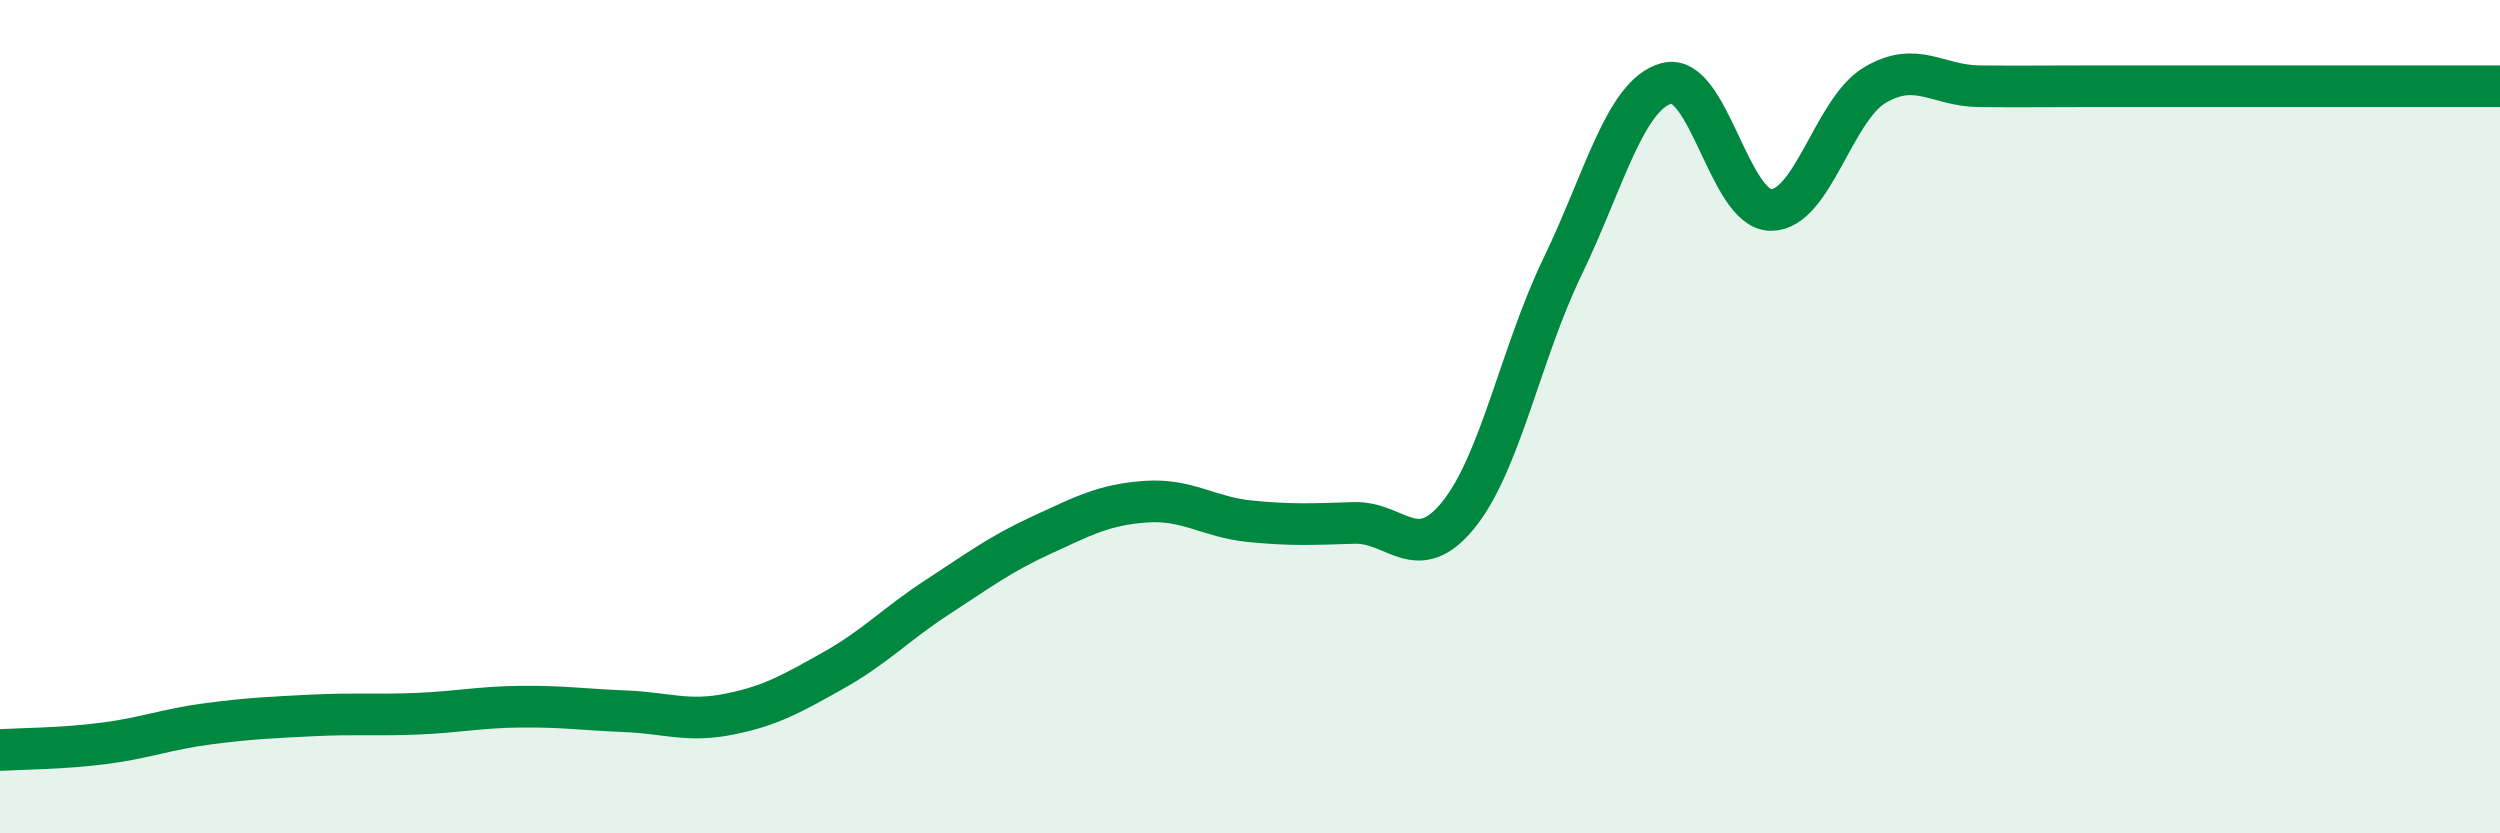
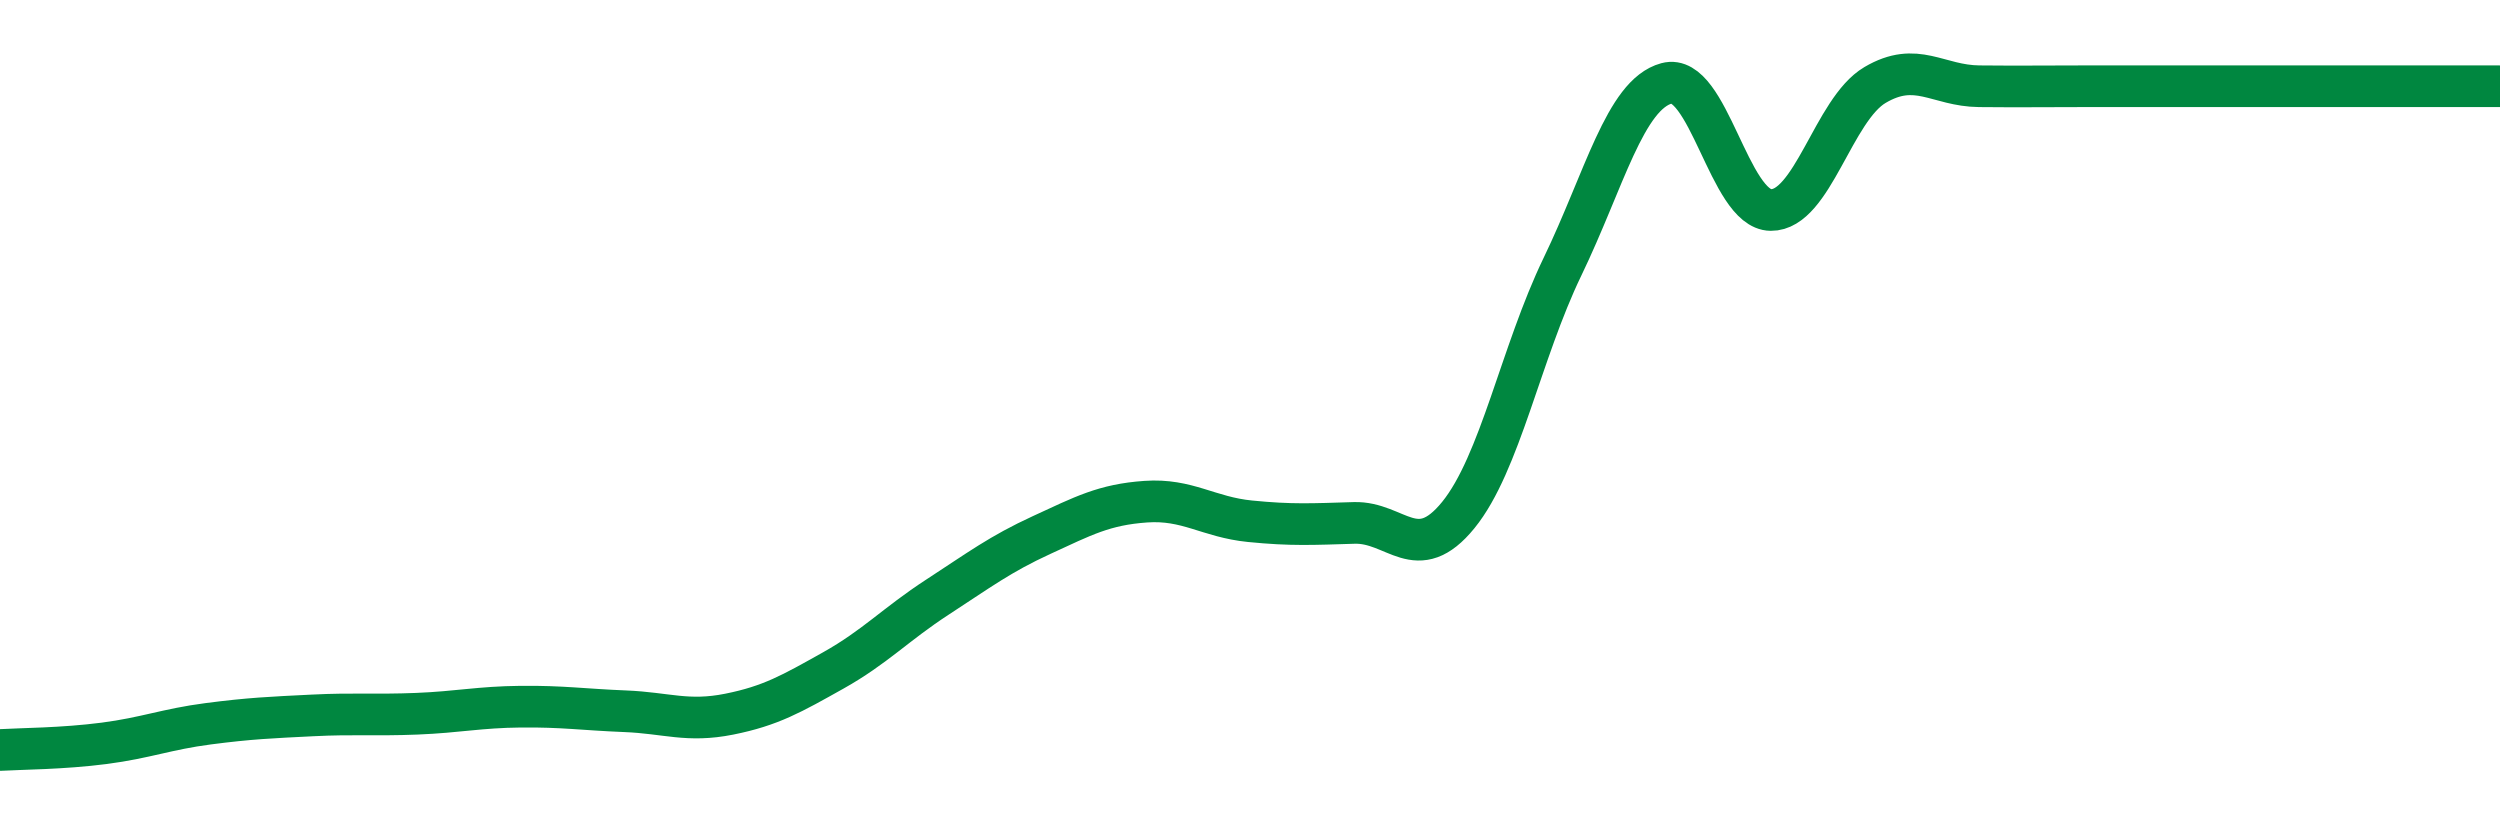
<svg xmlns="http://www.w3.org/2000/svg" width="60" height="20" viewBox="0 0 60 20">
-   <path d="M 0,18 C 0.5,17.97 1.5,17.97 2.5,17.84 C 3.5,17.71 4,17.5 5,17.37 C 6,17.24 6.5,17.22 7.5,17.17 C 8.5,17.12 9,17.17 10,17.13 C 11,17.09 11.5,16.97 12.5,16.96 C 13.5,16.95 14,17.03 15,17.07 C 16,17.11 16.5,17.34 17.5,17.14 C 18.5,16.94 19,16.65 20,16.09 C 21,15.53 21.5,14.98 22.5,14.33 C 23.5,13.68 24,13.3 25,12.84 C 26,12.38 26.5,12.11 27.5,12.04 C 28.5,11.97 29,12.41 30,12.51 C 31,12.61 31.5,12.58 32.5,12.55 C 33.5,12.52 34,13.59 35,12.36 C 36,11.13 36.5,8.47 37.5,6.4 C 38.5,4.33 39,2.27 40,2 C 41,1.73 41.5,5.03 42.5,5.04 C 43.5,5.05 44,2.63 45,2.04 C 46,1.45 46.5,2.06 47.5,2.07 C 48.5,2.08 49,2.07 50,2.07 C 51,2.07 51.5,2.07 52.5,2.07 C 53.5,2.07 53.5,2.07 55,2.07 C 56.5,2.07 59,2.07 60,2.07L60 20L0 20Z" fill="#008740" opacity="0.1" stroke-linecap="round" stroke-linejoin="round" />
  <path d="M 0,18 C 0.5,17.97 1.5,17.97 2.5,17.84 C 3.5,17.71 4,17.5 5,17.37 C 6,17.24 6.5,17.22 7.5,17.17 C 8.5,17.12 9,17.17 10,17.13 C 11,17.09 11.5,16.97 12.5,16.96 C 13.5,16.95 14,17.03 15,17.07 C 16,17.11 16.5,17.34 17.5,17.14 C 18.5,16.94 19,16.65 20,16.09 C 21,15.53 21.5,14.98 22.5,14.33 C 23.5,13.68 24,13.3 25,12.84 C 26,12.38 26.5,12.11 27.5,12.04 C 28.5,11.97 29,12.41 30,12.51 C 31,12.61 31.5,12.58 32.5,12.55 C 33.5,12.52 34,13.59 35,12.36 C 36,11.13 36.5,8.47 37.5,6.4 C 38.5,4.33 39,2.27 40,2 C 41,1.73 41.5,5.03 42.5,5.04 C 43.5,5.05 44,2.63 45,2.04 C 46,1.45 46.5,2.06 47.5,2.07 C 48.5,2.08 49,2.07 50,2.07 C 51,2.07 51.5,2.07 52.5,2.07 C 53.5,2.07 53.5,2.07 55,2.07 C 56.5,2.07 59,2.07 60,2.07" stroke="#008740" stroke-width="1" fill="none" stroke-linecap="round" stroke-linejoin="round" />
</svg>